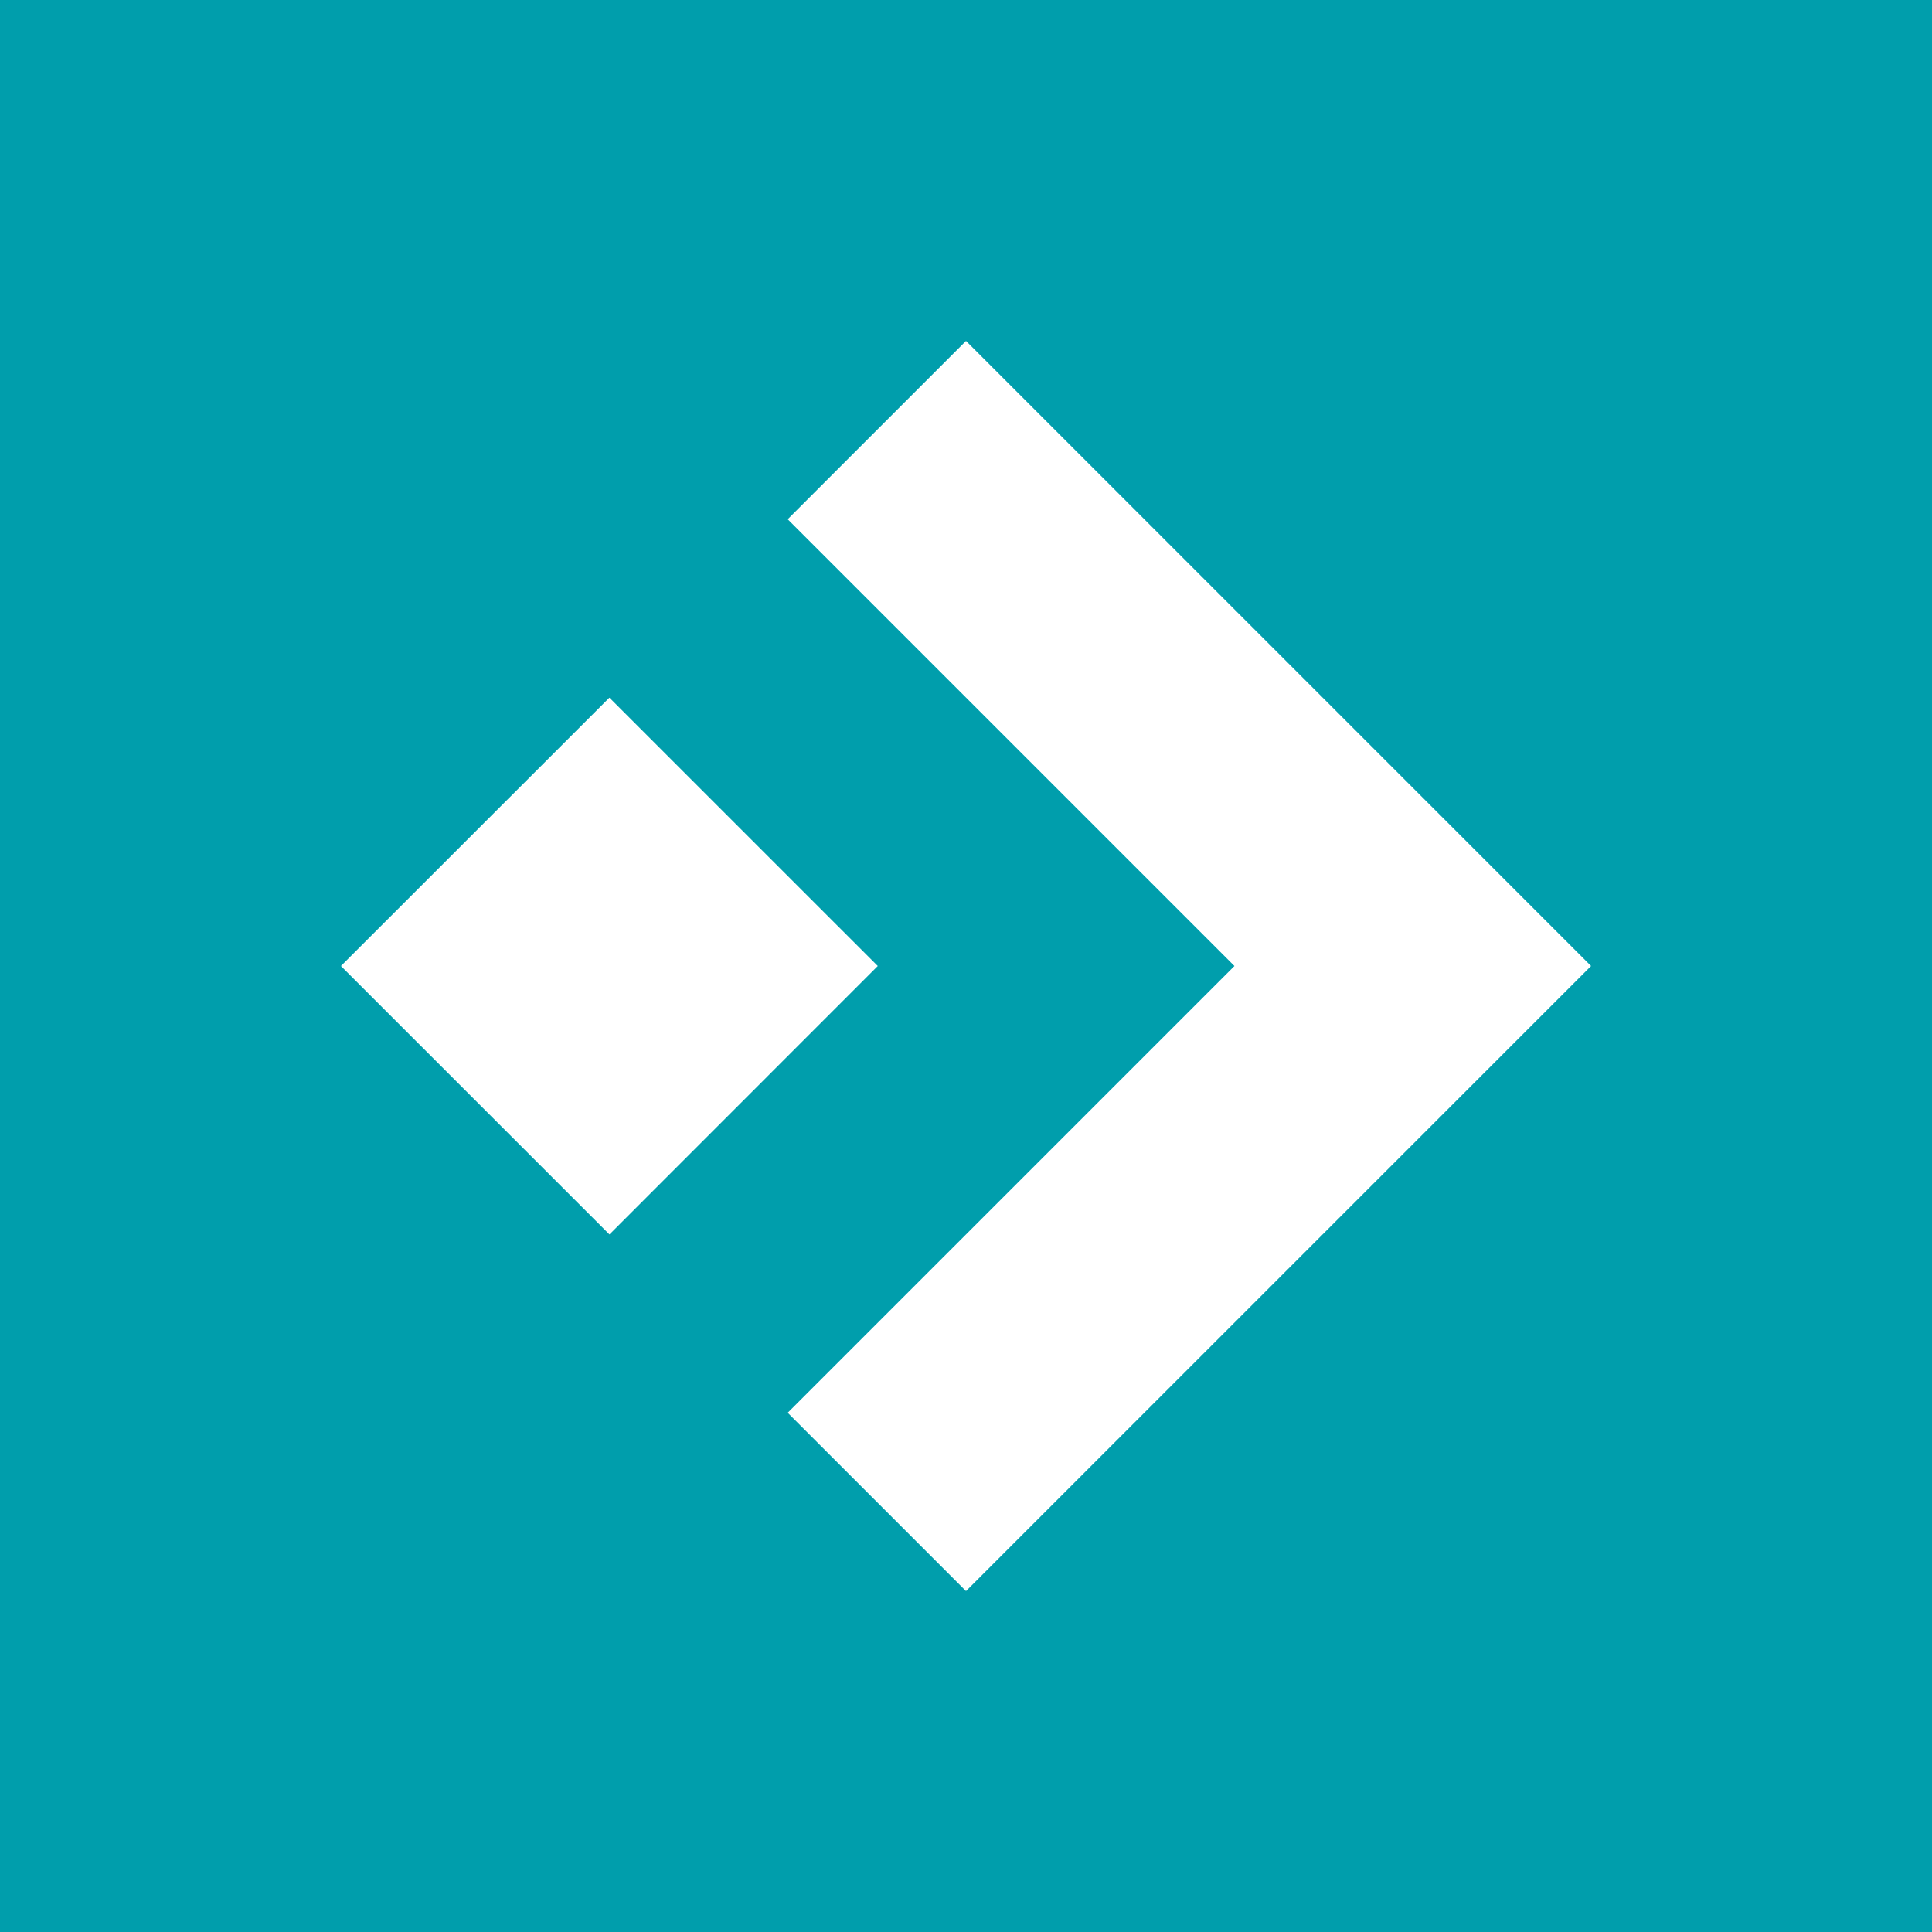
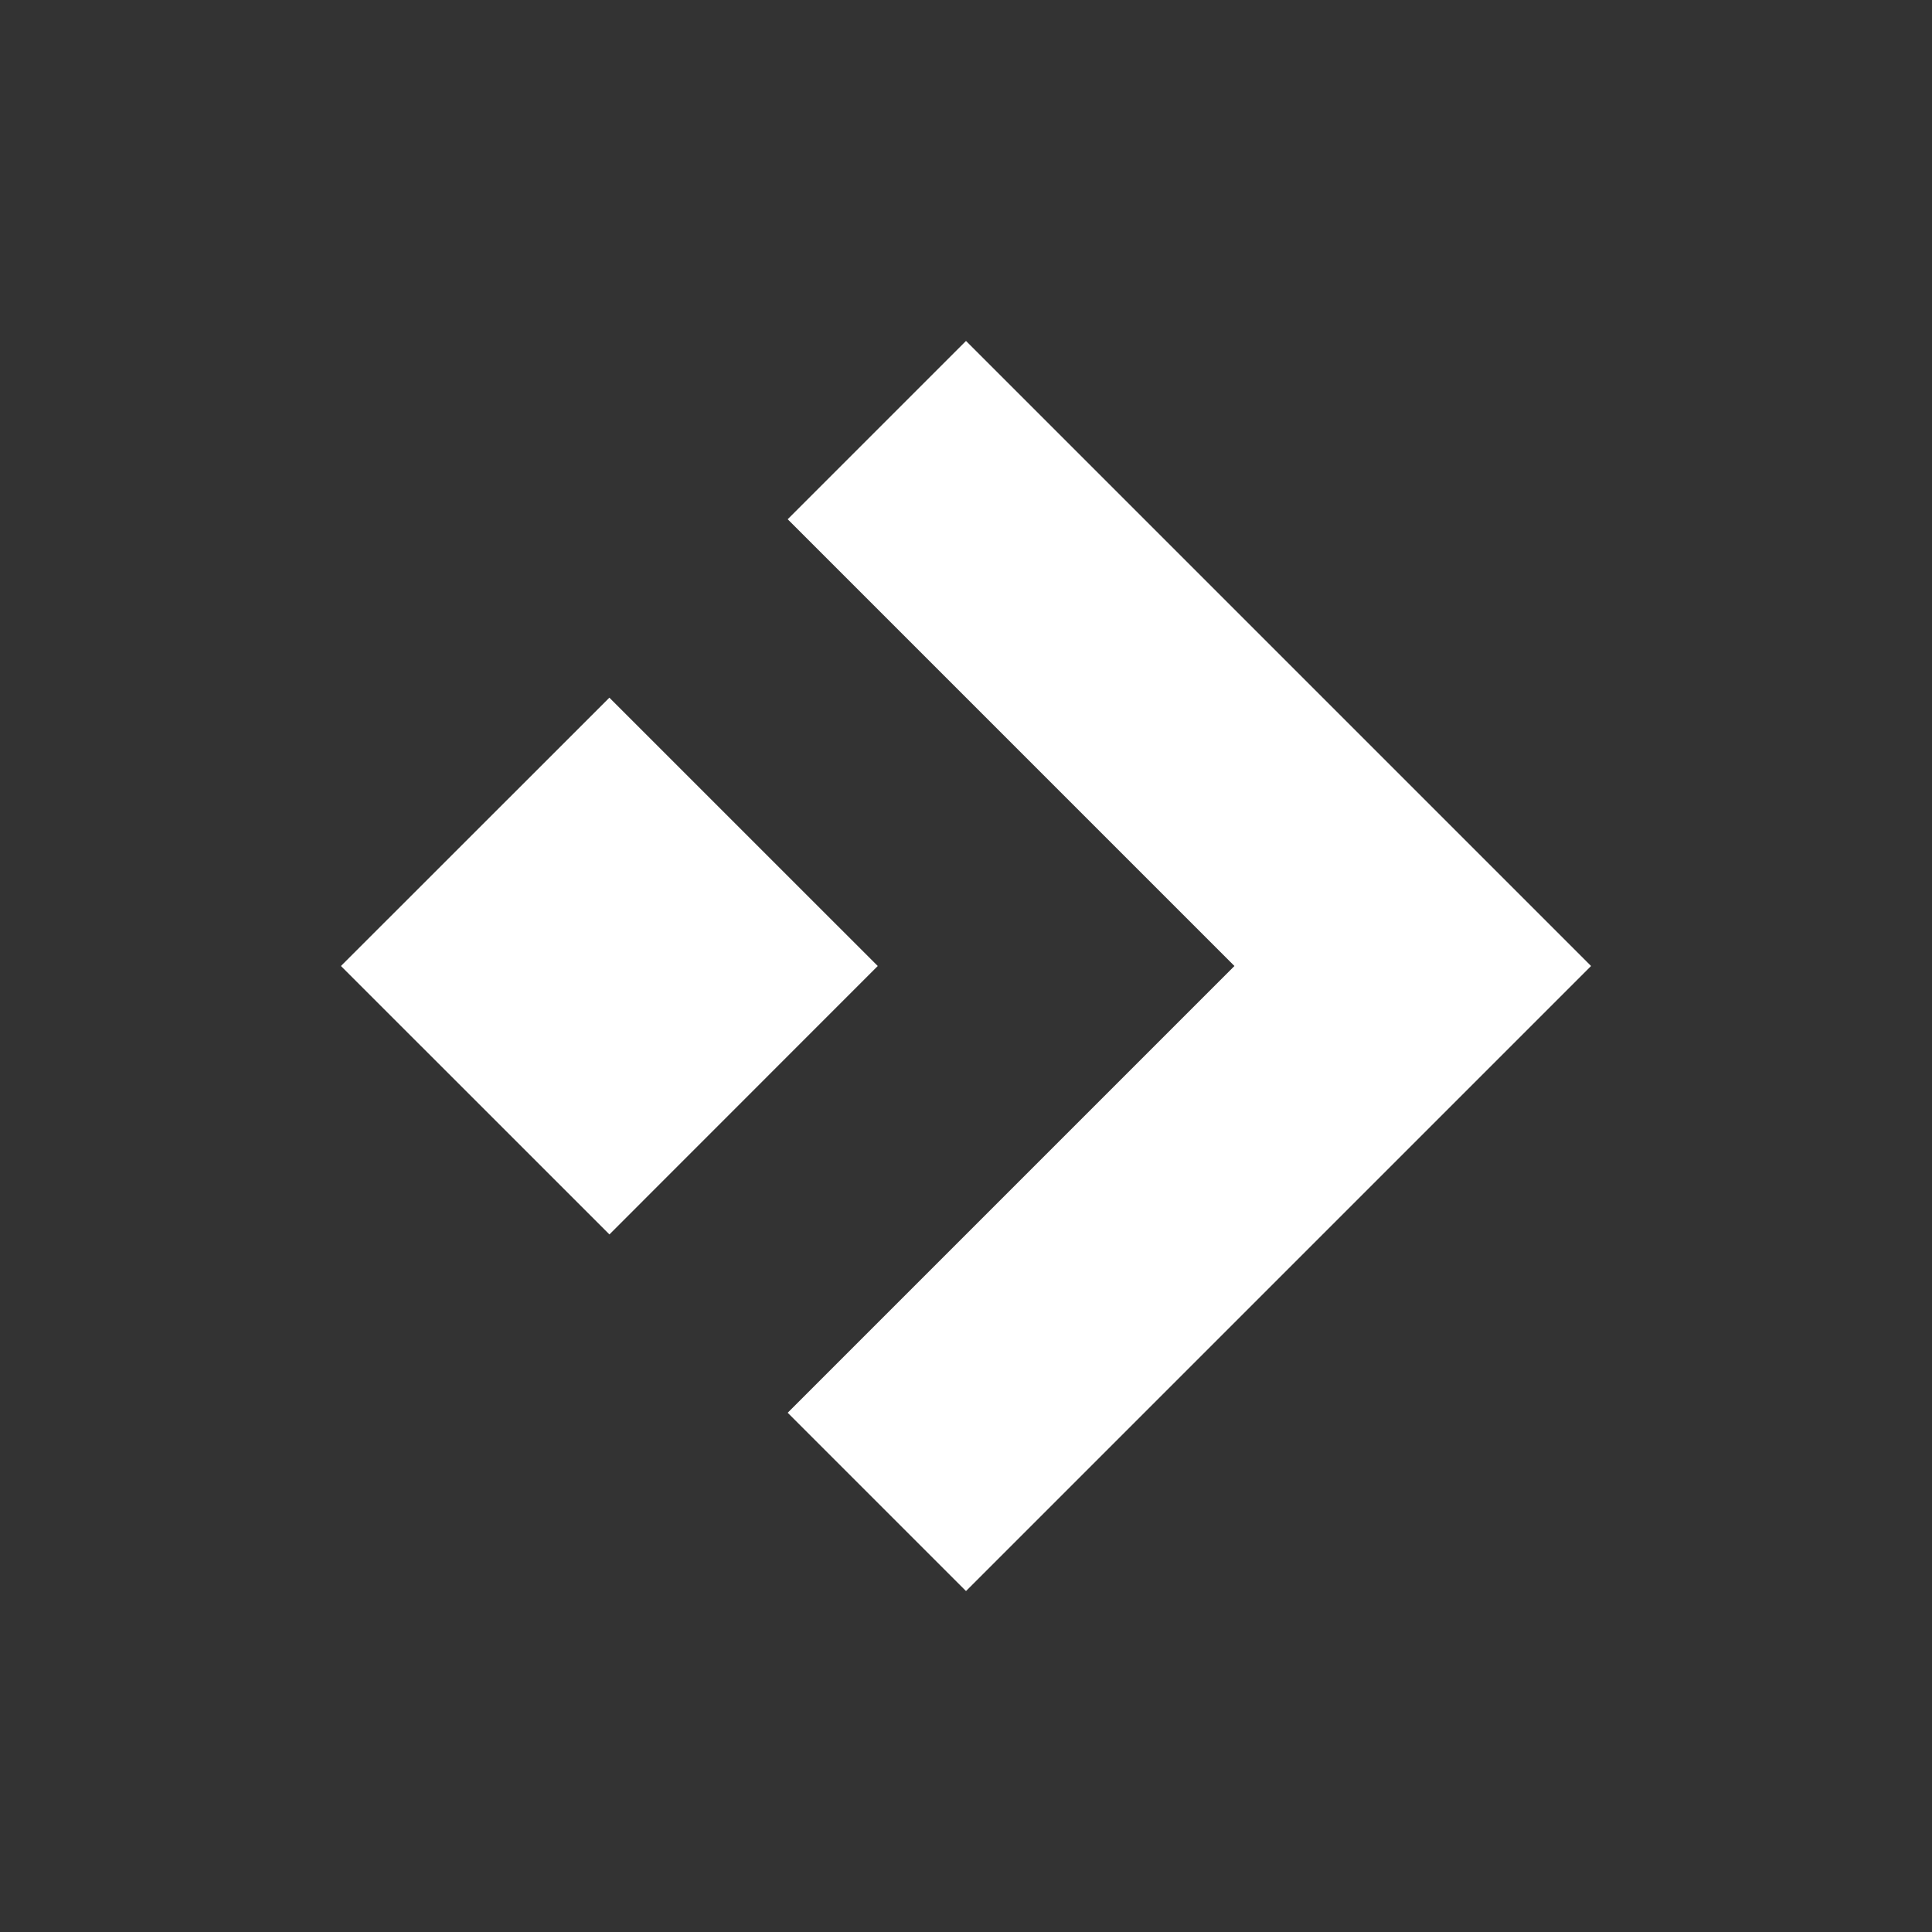
<svg xmlns="http://www.w3.org/2000/svg" width="34" height="34" viewBox="0 0 34 34" fill="none">
  <rect x="0" y="0" width="34" height="34" fill="#333333" stroke="none" />
-   <rect width="34" height="34" transform="matrix(1 0 0 -1 0 34)" fill="#009EAC" />
-   <path d="M17 28L13.862 24.862L21.724 17L13.862 9.138L17 6L28 17L17 28ZM15.447 17L10.725 21.724L6 17L10.724 12.278L15.447 17Z" fill="white" />
+   <path d="M17 28L13.862 24.862L21.724 17L13.862 9.138L17 6L28 17L17 28ZM15.447 17L10.725 21.724L6 17L10.724 12.278Z" fill="white" />
</svg>